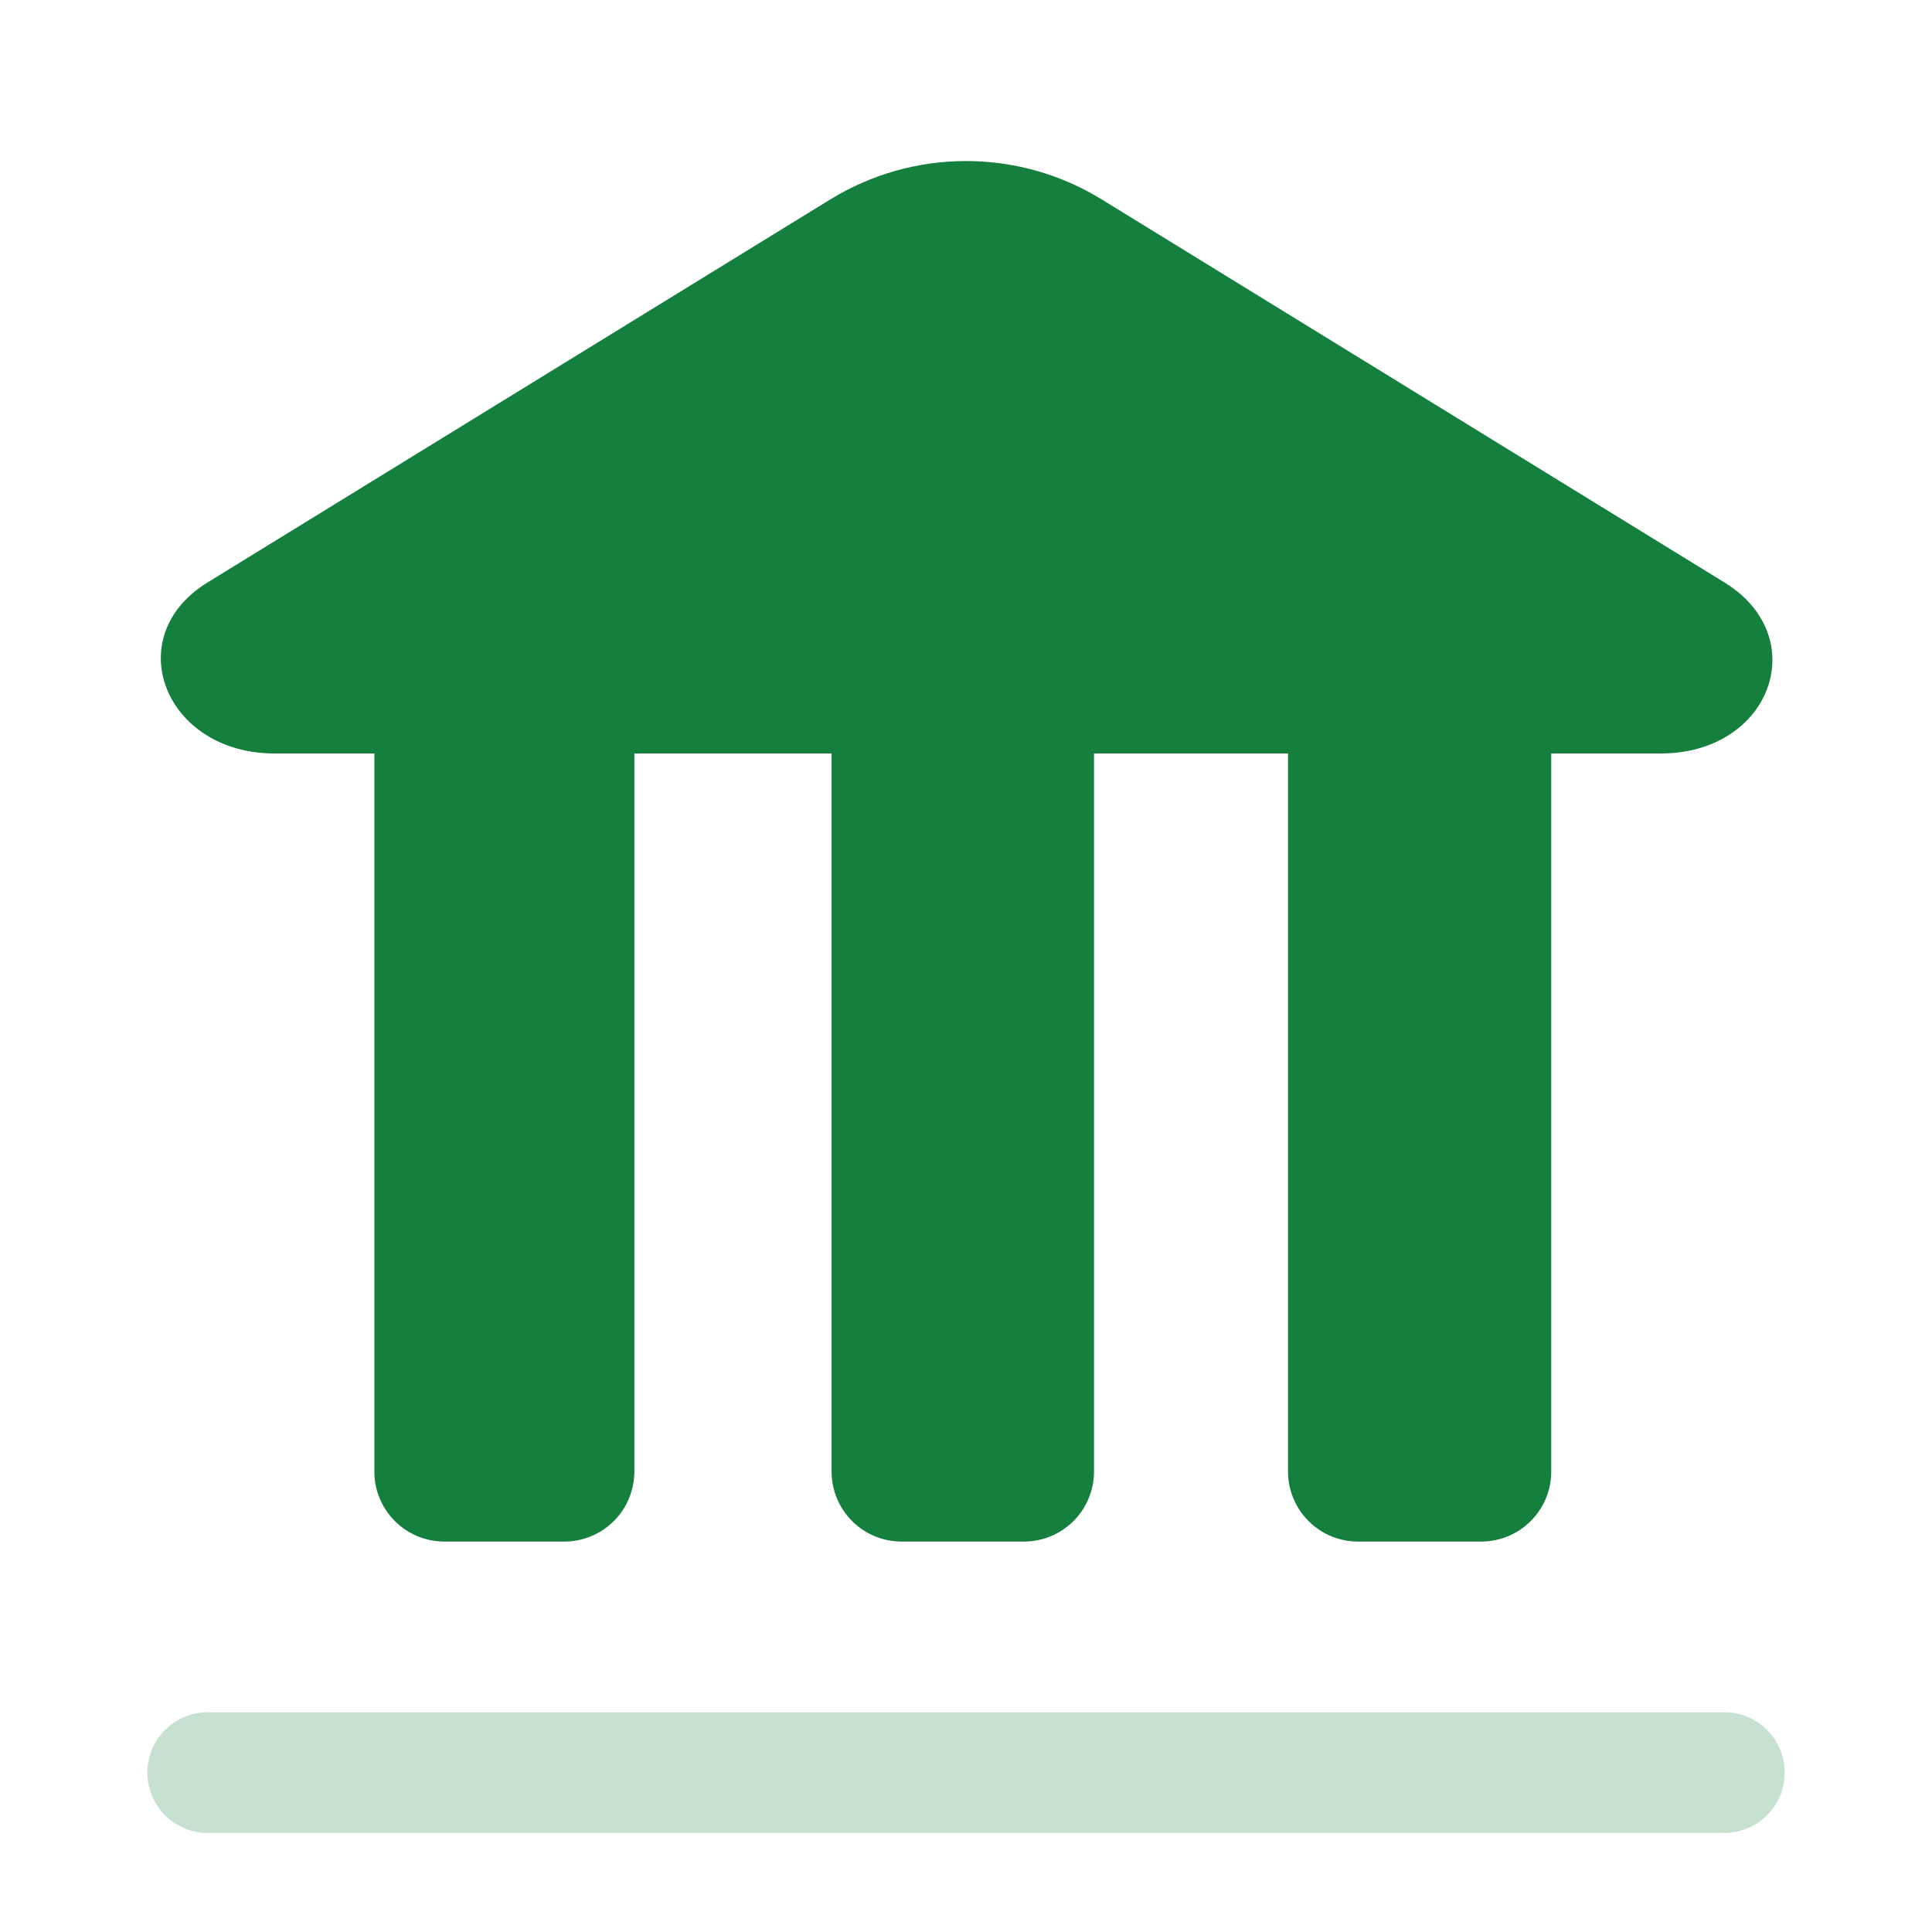
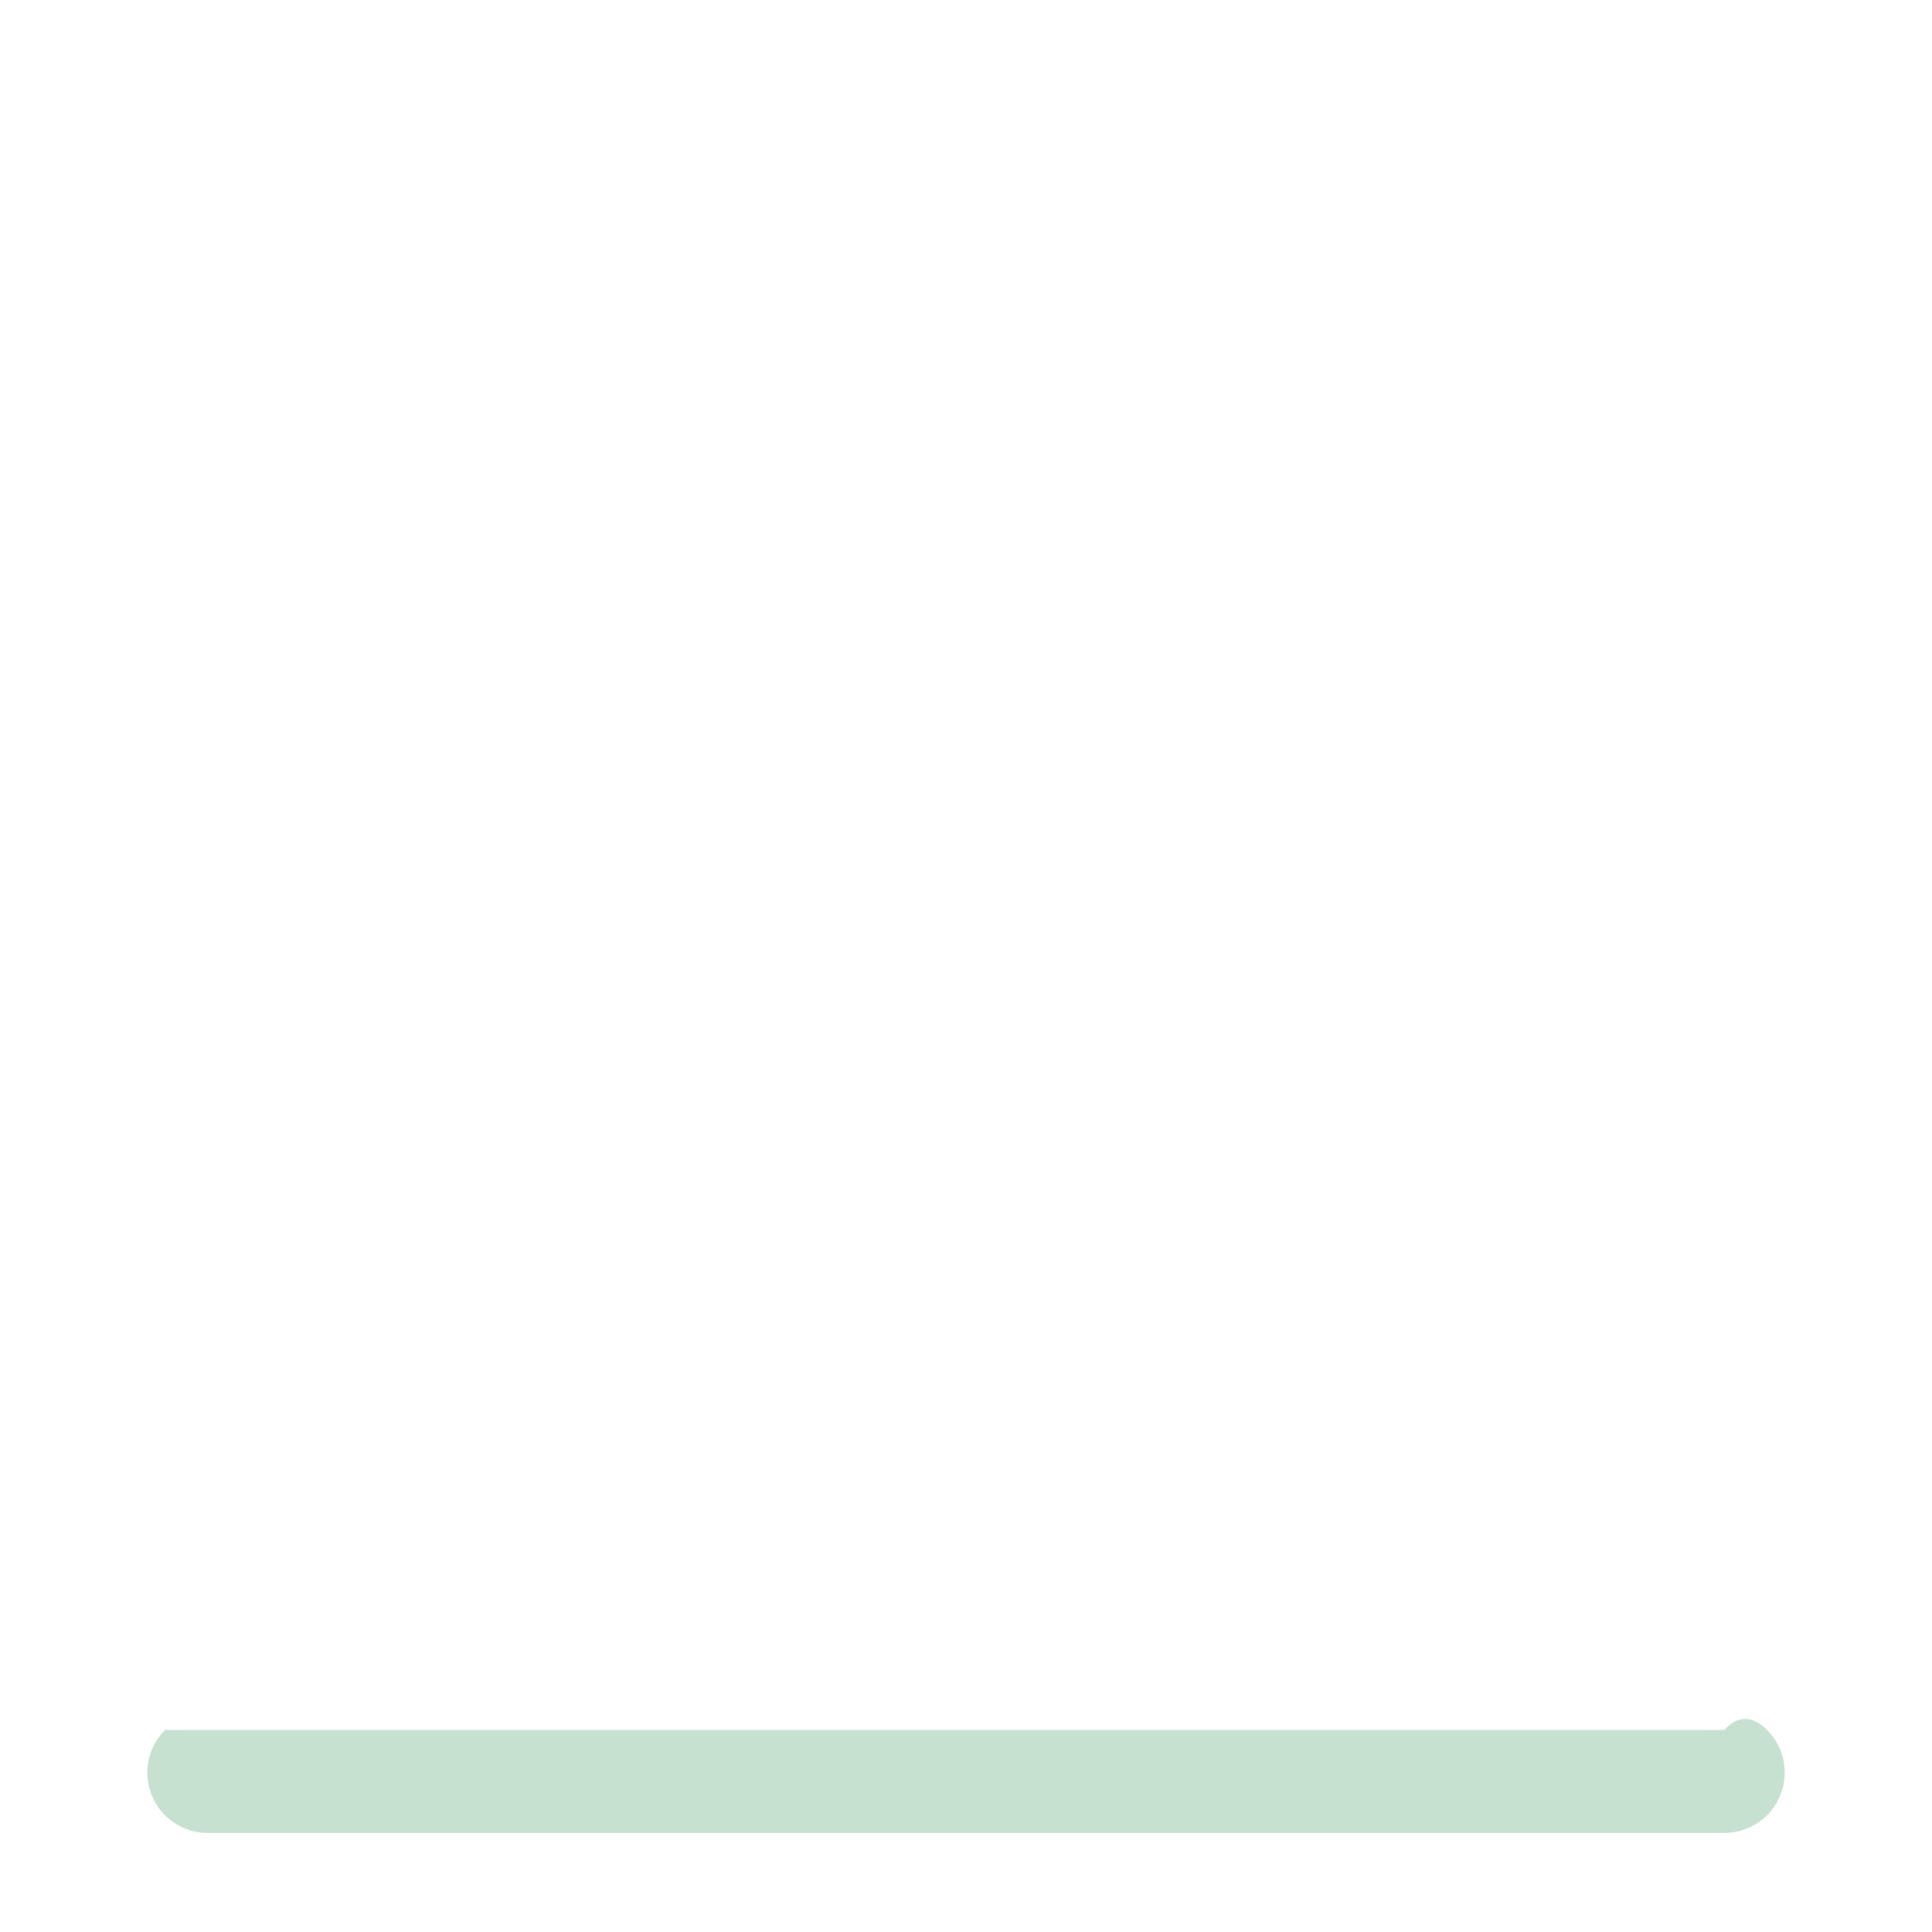
<svg xmlns="http://www.w3.org/2000/svg" width="34" height="34" viewBox="0 0 34 34" fill="none">
-   <path d="M30.359 10.257L19.394 3.513C18.675 3.069 17.846 2.834 17 2.834C16.155 2.834 15.326 3.069 14.606 3.513L3.641 10.257C2.097 11.22 2.904 13.26 4.831 13.26H6.588V25.882C6.586 26.046 6.616 26.207 6.677 26.358C6.738 26.51 6.829 26.647 6.944 26.763C7.058 26.879 7.195 26.971 7.345 27.034C7.496 27.097 7.657 27.129 7.82 27.129H9.917C10.081 27.131 10.244 27.1 10.396 27.038C10.548 26.976 10.686 26.884 10.803 26.768C10.919 26.652 11.011 26.514 11.072 26.362C11.134 26.21 11.165 26.047 11.164 25.882V13.26H14.634V25.882C14.633 26.046 14.663 26.207 14.724 26.358C14.785 26.51 14.876 26.647 14.99 26.763C15.105 26.879 15.241 26.971 15.392 27.034C15.542 27.097 15.704 27.129 15.867 27.129H18.02C18.183 27.129 18.345 27.097 18.495 27.034C18.646 26.971 18.782 26.879 18.897 26.763C19.011 26.647 19.102 26.51 19.163 26.358C19.224 26.207 19.255 26.046 19.253 25.882V13.26H22.667V25.882C22.665 26.046 22.695 26.207 22.757 26.358C22.818 26.51 22.908 26.647 23.023 26.763C23.137 26.879 23.274 26.971 23.424 27.034C23.575 27.097 23.736 27.129 23.899 27.129H26.067C26.23 27.129 26.391 27.097 26.542 27.034C26.692 26.971 26.829 26.879 26.943 26.763C27.058 26.647 27.148 26.51 27.21 26.358C27.271 26.207 27.301 26.046 27.299 25.882V13.26H29.226C31.167 13.26 31.904 11.22 30.359 10.257Z" fill="#15803D" />
-   <path opacity="0.3" d="M30.345 32.257H3.655C3.373 32.257 3.103 32.145 2.904 31.946C2.705 31.747 2.593 31.477 2.593 31.195C2.593 30.913 2.705 30.643 2.904 30.444C3.103 30.244 3.373 30.132 3.655 30.132H30.345C30.627 30.132 30.897 30.244 31.097 30.444C31.296 30.643 31.408 30.913 31.408 31.195C31.408 31.477 31.296 31.747 31.097 31.946C30.897 32.145 30.627 32.257 30.345 32.257Z" fill="#449964" />
+   <path opacity="0.3" d="M30.345 32.257H3.655C3.373 32.257 3.103 32.145 2.904 31.946C2.705 31.747 2.593 31.477 2.593 31.195C2.593 30.913 2.705 30.643 2.904 30.444H30.345C30.627 30.132 30.897 30.244 31.097 30.444C31.296 30.643 31.408 30.913 31.408 31.195C31.408 31.477 31.296 31.747 31.097 31.946C30.897 32.145 30.627 32.257 30.345 32.257Z" fill="#449964" />
</svg>